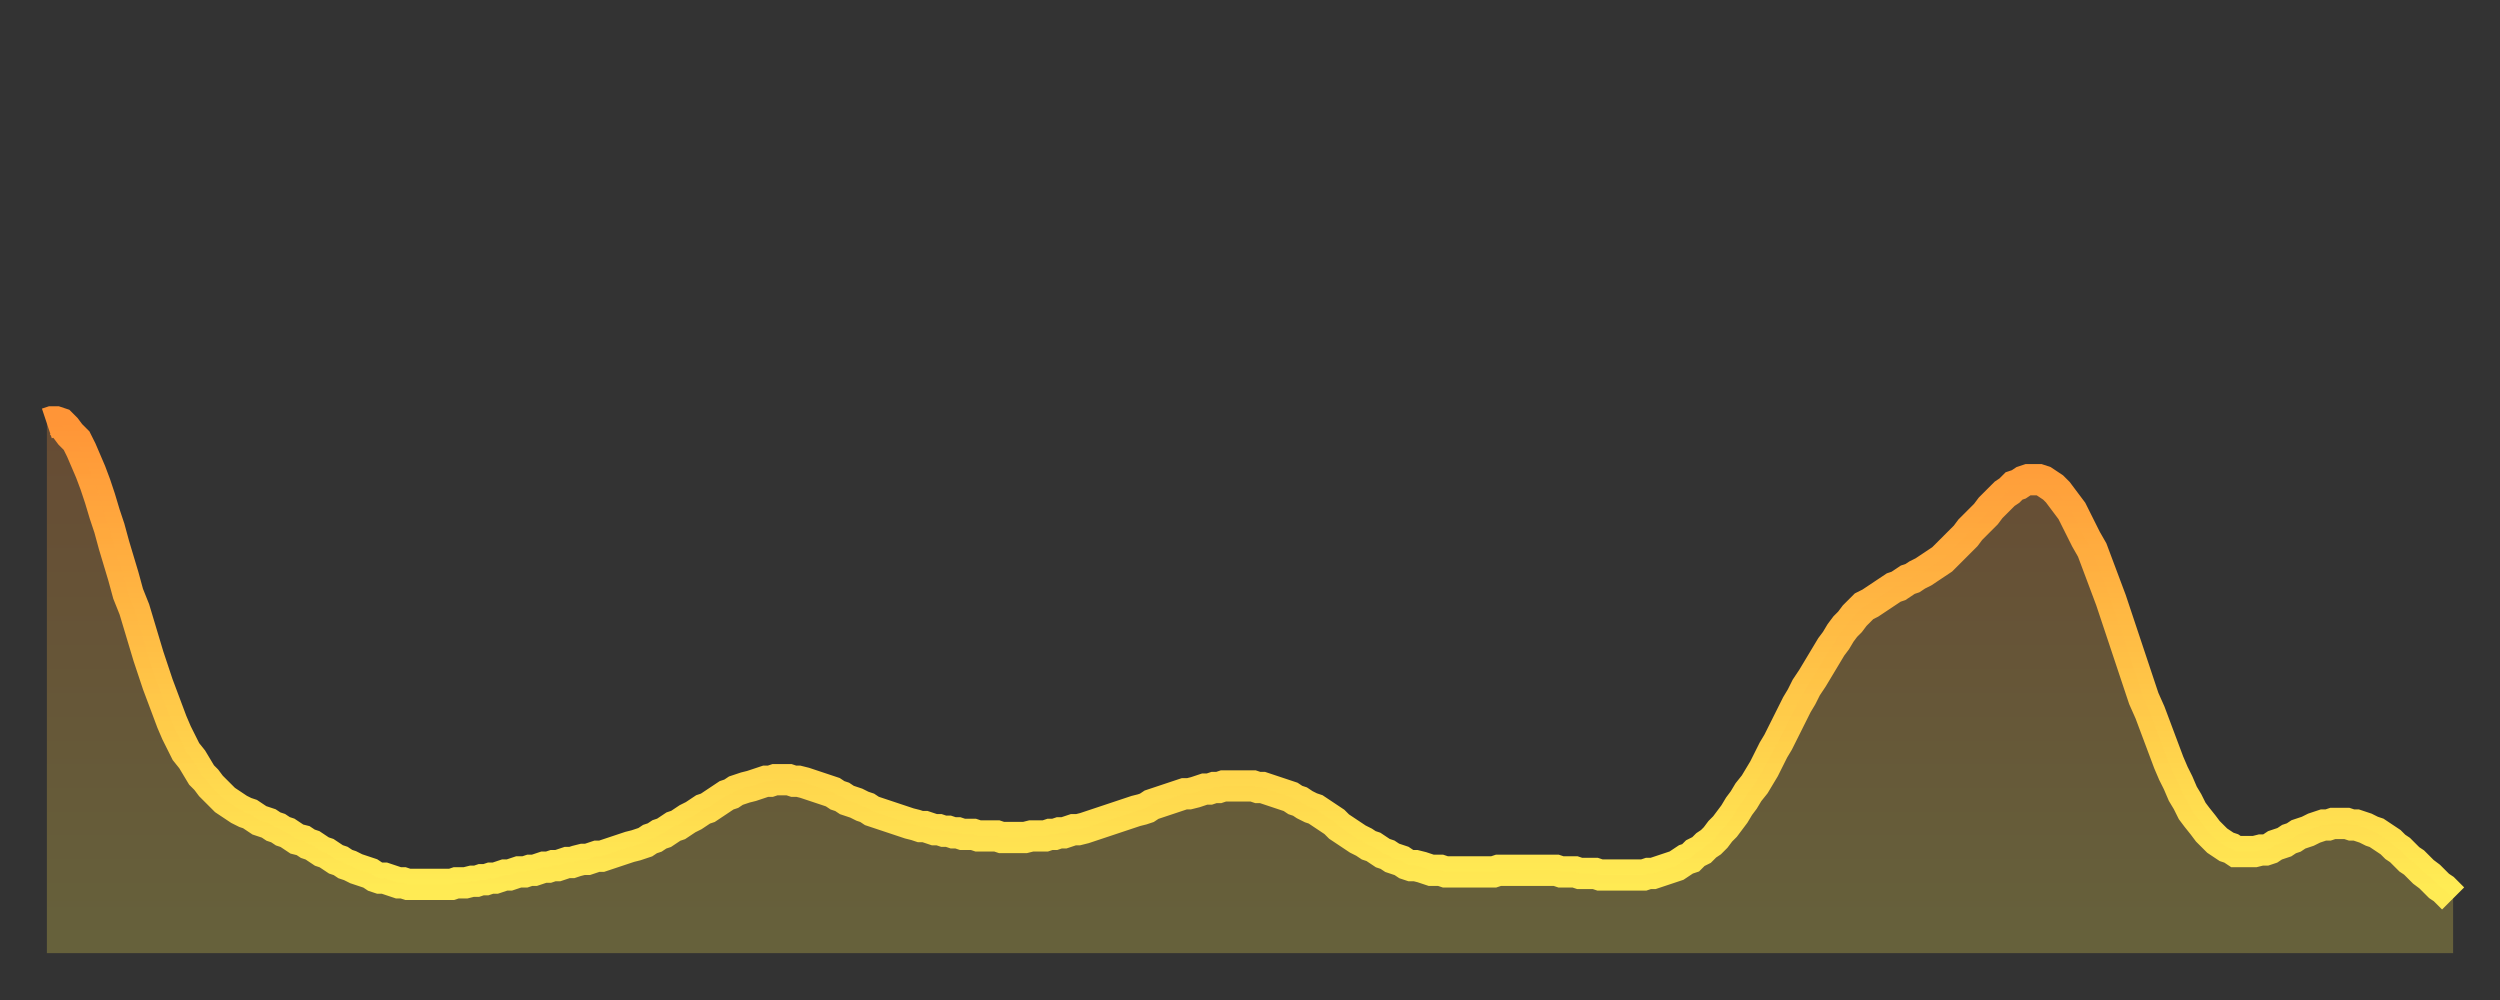
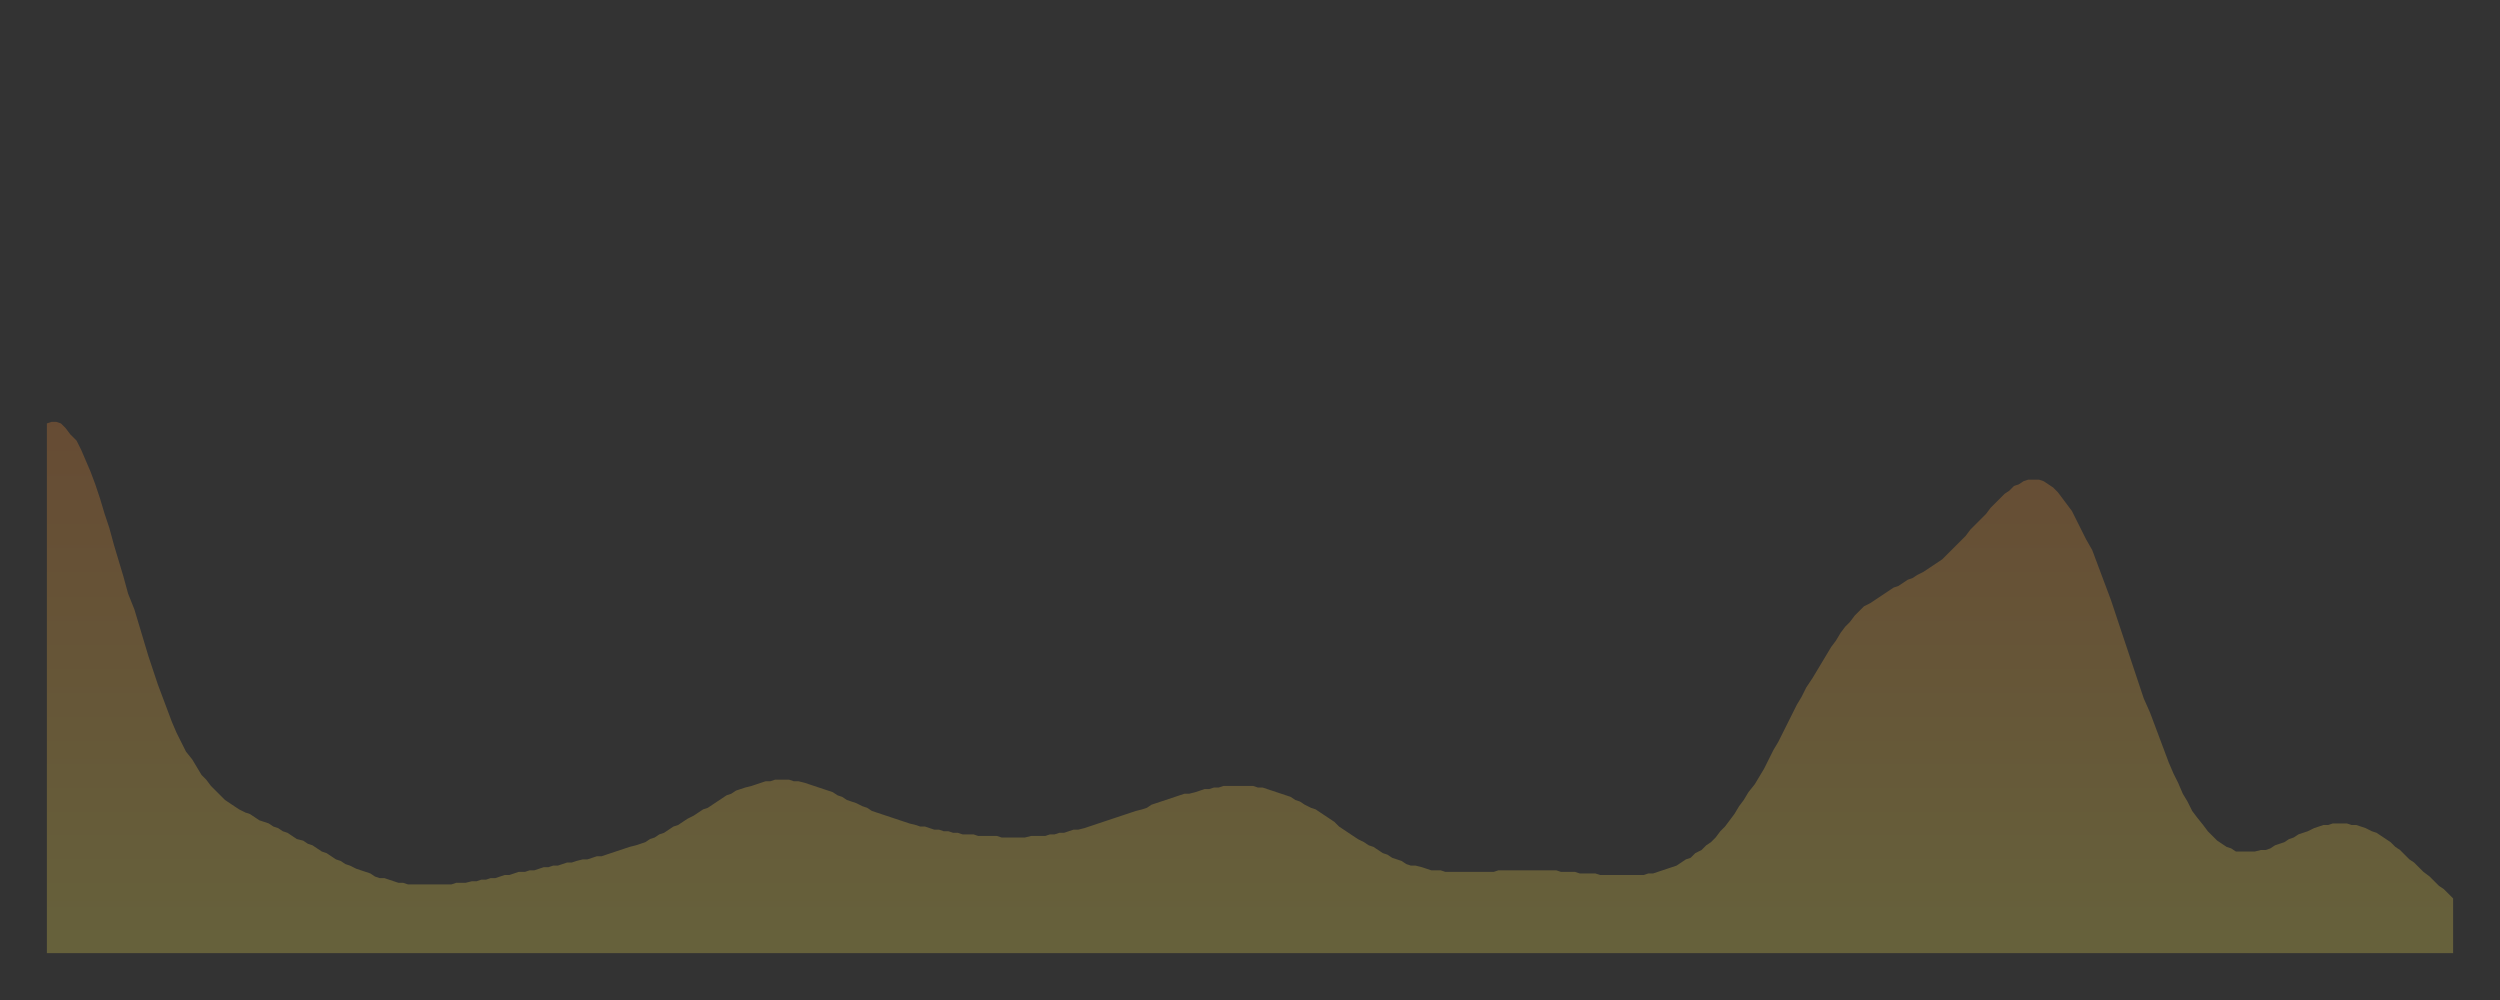
<svg xmlns="http://www.w3.org/2000/svg" baseProfile="full" height="64" version="1.1" width="160">
  <rect width="100%" height="100%" fill="#333333" stroke="none" />
  <defs>
    <linearGradient id="id2145538" x1="0" x2="0" y1="0" y2="1">
      <stop offset="0%" stop-color="#ff9537" />
      <stop offset="50%" stop-color="#ffc146" />
      <stop offset="100%" stop-color="#ffee55" />
    </linearGradient>
  </defs>
  <g transform="translate(3,3)">
    <g>
-       <path d="M 0.0 24.1 0.3 24.0 0.6 24.0 0.9 24.1 1.2 24.4 1.5 24.8 1.9 25.2 2.2 25.8 2.5 26.5 2.8 27.2 3.1 28.0 3.4 28.9 3.7 29.9 4.0 30.8 4.3 31.9 4.6 32.9 4.9 33.9 5.2 35.0 5.6 36.0 5.9 37.0 6.2 38.0 6.5 39.0 6.8 39.9 7.1 40.8 7.4 41.6 7.7 42.4 8.0 43.2 8.3 43.9 8.6 44.5 8.9 45.1 9.3 45.6 9.6 46.1 9.9 46.6 10.2 46.9 10.5 47.3 10.8 47.6 11.1 47.9 11.4 48.2 11.7 48.4 12.0 48.6 12.3 48.8 12.7 49.0 13.0 49.1 13.3 49.3 13.6 49.5 13.9 49.6 14.2 49.7 14.5 49.9 14.8 50.0 15.1 50.2 15.4 50.3 15.7 50.5 16.0 50.7 16.4 50.8 16.7 51.0 17.0 51.1 17.3 51.3 17.6 51.5 17.9 51.6 18.2 51.8 18.5 52.0 18.8 52.1 19.1 52.3 19.4 52.4 19.8 52.6 20.1 52.7 20.4 52.8 20.7 52.9 21.0 53.1 21.3 53.2 21.6 53.2 21.9 53.3 22.2 53.4 22.5 53.5 22.8 53.5 23.1 53.6 23.5 53.6 23.8 53.6 24.1 53.6 24.4 53.6 24.7 53.6 25.0 53.6 25.3 53.6 25.6 53.6 25.9 53.6 26.2 53.5 26.5 53.5 26.8 53.5 27.2 53.4 27.5 53.4 27.8 53.3 28.1 53.3 28.4 53.2 28.7 53.2 29.0 53.1 29.3 53.0 29.6 53.0 29.9 52.9 30.2 52.8 30.6 52.8 30.9 52.7 31.2 52.7 31.5 52.6 31.8 52.5 32.1 52.5 32.4 52.4 32.7 52.4 33.0 52.3 33.3 52.2 33.6 52.2 33.9 52.1 34.3 52.0 34.6 52.0 34.9 51.9 35.2 51.8 35.5 51.8 35.8 51.7 36.1 51.6 36.4 51.5 36.7 51.4 37.0 51.3 37.3 51.2 37.7 51.1 38.0 51.0 38.3 50.9 38.6 50.7 38.9 50.6 39.2 50.4 39.5 50.3 39.8 50.1 40.1 49.9 40.4 49.8 40.7 49.6 41.0 49.4 41.4 49.2 41.7 49.0 42.0 48.8 42.3 48.7 42.6 48.5 42.9 48.3 43.2 48.1 43.5 47.9 43.8 47.8 44.1 47.6 44.4 47.5 44.7 47.4 45.1 47.3 45.4 47.2 45.7 47.1 46.0 47.0 46.3 47.0 46.6 46.9 46.9 46.9 47.2 46.9 47.5 46.9 47.8 47.0 48.1 47.0 48.5 47.1 48.8 47.2 49.1 47.3 49.4 47.4 49.7 47.5 50.0 47.6 50.3 47.7 50.6 47.9 50.9 48.0 51.2 48.2 51.5 48.3 51.8 48.4 52.2 48.6 52.5 48.7 52.8 48.9 53.1 49.0 53.4 49.1 53.7 49.2 54.0 49.3 54.3 49.4 54.6 49.5 54.9 49.6 55.2 49.7 55.6 49.8 55.9 49.9 56.2 49.9 56.5 50.0 56.8 50.1 57.1 50.1 57.4 50.2 57.7 50.2 58.0 50.3 58.3 50.3 58.6 50.4 58.9 50.4 59.3 50.4 59.6 50.5 59.9 50.5 60.2 50.5 60.5 50.5 60.8 50.5 61.1 50.6 61.4 50.6 61.7 50.6 62.0 50.6 62.3 50.6 62.6 50.6 63.0 50.5 63.3 50.5 63.6 50.5 63.9 50.5 64.2 50.4 64.5 50.4 64.8 50.3 65.1 50.3 65.4 50.2 65.7 50.1 66.0 50.1 66.4 50.0 66.7 49.9 67.0 49.8 67.3 49.7 67.6 49.6 67.9 49.5 68.2 49.4 68.5 49.3 68.8 49.2 69.1 49.1 69.4 49.0 69.7 48.9 70.1 48.8 70.4 48.7 70.7 48.5 71.0 48.4 71.3 48.3 71.6 48.2 71.9 48.1 72.2 48.0 72.5 47.9 72.8 47.8 73.1 47.8 73.5 47.7 73.8 47.6 74.1 47.5 74.4 47.5 74.7 47.4 75.0 47.4 75.3 47.3 75.6 47.3 75.9 47.3 76.2 47.3 76.5 47.3 76.8 47.3 77.2 47.3 77.5 47.4 77.8 47.4 78.1 47.5 78.4 47.6 78.7 47.7 79.0 47.8 79.3 47.9 79.6 48.0 79.9 48.2 80.2 48.3 80.5 48.5 80.9 48.7 81.2 48.8 81.5 49.0 81.8 49.2 82.1 49.4 82.4 49.6 82.7 49.9 83.0 50.1 83.3 50.3 83.6 50.5 83.9 50.7 84.3 50.9 84.6 51.1 84.9 51.2 85.2 51.4 85.5 51.6 85.8 51.7 86.1 51.9 86.4 52.0 86.7 52.1 87.0 52.3 87.3 52.4 87.6 52.4 88.0 52.5 88.3 52.6 88.6 52.7 88.9 52.7 89.2 52.7 89.5 52.8 89.8 52.8 90.1 52.8 90.4 52.8 90.7 52.8 91.0 52.8 91.4 52.8 91.7 52.8 92.0 52.8 92.3 52.8 92.6 52.8 92.9 52.7 93.2 52.7 93.5 52.7 93.8 52.7 94.1 52.7 94.4 52.7 94.7 52.7 95.1 52.7 95.4 52.7 95.7 52.7 96.0 52.7 96.3 52.7 96.6 52.7 96.9 52.8 97.2 52.8 97.5 52.8 97.8 52.8 98.1 52.9 98.4 52.9 98.8 52.9 99.1 52.9 99.4 53.0 99.7 53.0 100.0 53.0 100.3 53.0 100.6 53.0 100.9 53.0 101.2 53.0 101.5 53.0 101.8 53.0 102.2 53.0 102.5 52.9 102.8 52.9 103.1 52.8 103.4 52.7 103.7 52.6 104.0 52.5 104.3 52.4 104.6 52.2 104.9 52.0 105.2 51.9 105.5 51.6 105.9 51.4 106.2 51.1 106.5 50.9 106.8 50.6 107.1 50.2 107.4 49.9 107.7 49.5 108.0 49.1 108.3 48.6 108.6 48.2 108.9 47.7 109.3 47.2 109.6 46.7 109.9 46.2 110.2 45.6 110.5 45.0 110.8 44.5 111.1 43.9 111.4 43.3 111.7 42.7 112.0 42.1 112.3 41.6 112.6 41.0 113.0 40.4 113.3 39.9 113.6 39.4 113.9 38.9 114.2 38.4 114.5 38.0 114.8 37.5 115.1 37.1 115.4 36.8 115.7 36.4 116.0 36.1 116.3 35.8 116.7 35.6 117.0 35.4 117.3 35.2 117.6 35.0 117.9 34.8 118.2 34.6 118.5 34.5 118.8 34.3 119.1 34.1 119.4 34.0 119.7 33.8 120.1 33.6 120.4 33.4 120.7 33.2 121.0 33.0 121.3 32.8 121.6 32.5 121.9 32.2 122.2 31.9 122.5 31.6 122.8 31.3 123.1 30.9 123.4 30.6 123.8 30.2 124.1 29.9 124.4 29.5 124.7 29.2 125.0 28.9 125.3 28.6 125.6 28.4 125.9 28.1 126.2 28.0 126.5 27.8 126.8 27.7 127.2 27.7 127.5 27.7 127.8 27.8 128.1 28.0 128.4 28.2 128.7 28.5 129.0 28.9 129.3 29.3 129.6 29.7 129.9 30.3 130.2 30.9 130.5 31.5 130.9 32.2 131.2 33.0 131.5 33.8 131.8 34.6 132.1 35.4 132.4 36.3 132.7 37.2 133.0 38.1 133.3 39.0 133.6 39.9 133.9 40.8 134.2 41.7 134.6 42.6 134.9 43.4 135.2 44.2 135.5 45.0 135.8 45.8 136.1 46.5 136.4 47.1 136.7 47.8 137.0 48.3 137.3 48.9 137.6 49.3 138.0 49.8 138.3 50.2 138.6 50.5 138.9 50.8 139.2 51.0 139.5 51.2 139.8 51.3 140.1 51.5 140.4 51.5 140.7 51.5 141.0 51.5 141.3 51.5 141.7 51.4 142.0 51.4 142.3 51.3 142.6 51.1 142.9 51.0 143.2 50.9 143.5 50.7 143.8 50.6 144.1 50.4 144.4 50.3 144.7 50.2 145.1 50.0 145.4 49.9 145.7 49.8 146.0 49.8 146.3 49.7 146.6 49.7 146.9 49.7 147.2 49.7 147.5 49.8 147.8 49.8 148.1 49.9 148.4 50.0 148.8 50.2 149.1 50.3 149.4 50.5 149.7 50.7 150.0 50.9 150.3 51.2 150.6 51.4 150.9 51.7 151.2 52.0 151.5 52.2 151.8 52.5 152.1 52.8 152.5 53.1 152.8 53.4 153.1 53.7 153.4 53.9 153.7 54.2 154.0 54.5" fill="none" id="graph-curve" opacity="1" stroke="url(#id2145538)" stroke-width="2" />
      <path d="M 0 58 L 0.0 24.1 0.3 24.0 0.6 24.0 0.9 24.1 1.2 24.4 1.5 24.8 1.9 25.2 2.2 25.8 2.5 26.5 2.8 27.2 3.1 28.0 3.4 28.9 3.7 29.9 4.0 30.8 4.3 31.9 4.6 32.9 4.9 33.9 5.2 35.0 5.6 36.0 5.9 37.0 6.2 38.0 6.5 39.0 6.8 39.9 7.1 40.8 7.4 41.6 7.7 42.4 8.0 43.2 8.3 43.9 8.6 44.5 8.9 45.1 9.3 45.6 9.6 46.1 9.9 46.6 10.2 46.9 10.5 47.3 10.8 47.6 11.1 47.9 11.4 48.2 11.7 48.4 12.0 48.6 12.3 48.8 12.7 49.0 13.0 49.1 13.3 49.3 13.6 49.5 13.9 49.6 14.2 49.7 14.5 49.9 14.8 50.0 15.1 50.2 15.4 50.3 15.7 50.5 16.0 50.7 16.4 50.8 16.7 51.0 17.0 51.1 17.3 51.3 17.6 51.5 17.9 51.6 18.2 51.8 18.5 52.0 18.8 52.1 19.1 52.3 19.4 52.4 19.8 52.6 20.1 52.7 20.4 52.8 20.7 52.9 21.0 53.1 21.3 53.2 21.6 53.2 21.9 53.3 22.2 53.4 22.5 53.5 22.8 53.5 23.1 53.6 23.5 53.6 23.8 53.6 24.1 53.6 24.4 53.6 24.7 53.6 25.0 53.6 25.3 53.6 25.6 53.6 25.9 53.6 26.2 53.5 26.5 53.5 26.8 53.5 27.2 53.4 27.5 53.4 27.8 53.3 28.1 53.3 28.4 53.2 28.7 53.2 29.0 53.1 29.3 53.0 29.6 53.0 29.9 52.9 30.2 52.8 30.6 52.8 30.9 52.7 31.2 52.7 31.5 52.6 31.8 52.5 32.1 52.5 32.4 52.4 32.7 52.4 33.0 52.3 33.3 52.2 33.6 52.2 33.9 52.1 34.3 52.0 34.6 52.0 34.9 51.9 35.2 51.8 35.5 51.8 35.8 51.7 36.1 51.6 36.4 51.5 36.7 51.4 37.0 51.3 37.3 51.2 37.7 51.1 38.0 51.0 38.3 50.9 38.6 50.7 38.9 50.6 39.2 50.4 39.5 50.3 39.8 50.1 40.1 49.9 40.4 49.8 40.7 49.6 41.0 49.4 41.4 49.2 41.7 49.0 42.0 48.8 42.3 48.7 42.6 48.5 42.9 48.3 43.2 48.1 43.5 47.9 43.8 47.8 44.1 47.6 44.4 47.5 44.7 47.4 45.1 47.3 45.4 47.2 45.7 47.1 46.0 47.0 46.3 47.0 46.6 46.9 46.9 46.9 47.2 46.9 47.5 46.9 47.8 47.0 48.1 47.0 48.5 47.1 48.8 47.2 49.1 47.3 49.4 47.4 49.7 47.5 50.0 47.6 50.3 47.7 50.6 47.9 50.9 48.0 51.2 48.2 51.5 48.3 51.8 48.4 52.2 48.6 52.5 48.7 52.8 48.9 53.1 49.0 53.4 49.1 53.7 49.2 54.0 49.3 54.3 49.4 54.6 49.5 54.9 49.6 55.2 49.7 55.6 49.8 55.9 49.9 56.2 49.9 56.5 50.0 56.8 50.1 57.1 50.1 57.4 50.2 57.7 50.2 58.0 50.3 58.3 50.3 58.6 50.4 58.9 50.4 59.3 50.4 59.6 50.5 59.9 50.5 60.2 50.5 60.5 50.5 60.8 50.5 61.1 50.6 61.4 50.6 61.7 50.6 62.0 50.6 62.3 50.6 62.6 50.6 63.0 50.5 63.3 50.5 63.6 50.5 63.9 50.5 64.2 50.4 64.5 50.4 64.8 50.3 65.1 50.3 65.4 50.2 65.7 50.1 66.0 50.1 66.4 50.0 66.7 49.9 67.0 49.8 67.3 49.7 67.6 49.6 67.9 49.5 68.2 49.4 68.5 49.3 68.8 49.2 69.1 49.1 69.4 49.0 69.7 48.9 70.1 48.8 70.4 48.7 70.7 48.5 71.0 48.4 71.3 48.3 71.6 48.2 71.9 48.1 72.2 48.0 72.5 47.9 72.8 47.8 73.1 47.8 73.5 47.7 73.8 47.6 74.1 47.5 74.4 47.5 74.7 47.4 75.0 47.4 75.3 47.3 75.6 47.3 75.9 47.3 76.2 47.3 76.5 47.3 76.8 47.3 77.2 47.3 77.5 47.4 77.8 47.4 78.1 47.5 78.4 47.6 78.7 47.7 79.0 47.8 79.3 47.9 79.6 48.0 79.9 48.2 80.2 48.3 80.5 48.5 80.9 48.7 81.2 48.8 81.5 49.0 81.8 49.2 82.1 49.4 82.4 49.6 82.7 49.9 83.0 50.1 83.3 50.3 83.6 50.5 83.9 50.7 84.3 50.9 84.6 51.1 84.9 51.2 85.2 51.4 85.5 51.6 85.8 51.7 86.1 51.9 86.4 52.0 86.7 52.1 87.0 52.3 87.3 52.4 87.6 52.4 88.0 52.5 88.3 52.6 88.6 52.7 88.9 52.7 89.2 52.7 89.5 52.8 89.8 52.8 90.1 52.8 90.4 52.8 90.7 52.8 91.0 52.8 91.4 52.8 91.7 52.8 92.0 52.8 92.3 52.8 92.6 52.8 92.9 52.7 93.2 52.7 93.5 52.7 93.8 52.7 94.1 52.7 94.4 52.7 94.7 52.7 95.1 52.7 95.4 52.7 95.7 52.7 96.0 52.7 96.3 52.7 96.6 52.7 96.9 52.8 97.2 52.8 97.5 52.8 97.8 52.8 98.1 52.9 98.4 52.9 98.8 52.9 99.1 52.9 99.4 53.0 99.7 53.0 100.0 53.0 100.3 53.0 100.6 53.0 100.9 53.0 101.2 53.0 101.5 53.0 101.8 53.0 102.2 53.0 102.5 52.9 102.8 52.9 103.1 52.8 103.4 52.7 103.7 52.6 104.0 52.5 104.3 52.4 104.6 52.2 104.9 52.0 105.2 51.9 105.5 51.6 105.9 51.4 106.2 51.1 106.5 50.9 106.8 50.6 107.1 50.2 107.4 49.9 107.7 49.5 108.0 49.1 108.3 48.6 108.6 48.2 108.9 47.7 109.3 47.2 109.6 46.7 109.9 46.2 110.2 45.6 110.5 45.0 110.8 44.5 111.1 43.9 111.4 43.3 111.7 42.7 112.0 42.1 112.3 41.6 112.6 41.0 113.0 40.4 113.3 39.9 113.6 39.4 113.9 38.9 114.2 38.4 114.5 38.0 114.8 37.5 115.1 37.1 115.4 36.8 115.7 36.4 116.0 36.1 116.3 35.8 116.7 35.6 117.0 35.4 117.3 35.2 117.6 35.0 117.9 34.8 118.2 34.6 118.5 34.5 118.8 34.3 119.1 34.1 119.4 34.0 119.7 33.8 120.1 33.6 120.4 33.4 120.7 33.2 121.0 33.0 121.3 32.8 121.6 32.5 121.9 32.2 122.2 31.9 122.5 31.6 122.8 31.3 123.1 30.9 123.4 30.6 123.8 30.2 124.1 29.9 124.4 29.5 124.7 29.2 125.0 28.9 125.3 28.6 125.6 28.4 125.9 28.1 126.2 28.0 126.5 27.8 126.8 27.7 127.2 27.7 127.5 27.7 127.8 27.8 128.1 28.0 128.4 28.2 128.7 28.5 129.0 28.9 129.3 29.3 129.6 29.7 129.9 30.3 130.2 30.9 130.5 31.5 130.9 32.2 131.2 33.0 131.5 33.8 131.8 34.6 132.1 35.4 132.4 36.3 132.7 37.2 133.0 38.1 133.3 39.0 133.6 39.9 133.9 40.8 134.2 41.7 134.6 42.6 134.9 43.4 135.2 44.2 135.5 45.0 135.8 45.8 136.1 46.5 136.4 47.1 136.7 47.8 137.0 48.3 137.3 48.9 137.6 49.3 138.0 49.8 138.3 50.2 138.6 50.5 138.9 50.8 139.2 51.0 139.5 51.2 139.8 51.3 140.1 51.5 140.4 51.5 140.7 51.5 141.0 51.5 141.3 51.5 141.7 51.4 142.0 51.4 142.3 51.3 142.6 51.1 142.9 51.0 143.2 50.9 143.5 50.7 143.8 50.6 144.1 50.4 144.4 50.3 144.7 50.2 145.1 50.0 145.4 49.9 145.7 49.8 146.0 49.8 146.3 49.7 146.6 49.7 146.9 49.7 147.2 49.7 147.5 49.8 147.8 49.8 148.1 49.9 148.4 50.0 148.8 50.2 149.1 50.3 149.4 50.5 149.7 50.7 150.0 50.9 150.3 51.2 150.6 51.4 150.9 51.7 151.2 52.0 151.5 52.2 151.8 52.5 152.1 52.8 152.5 53.1 152.8 53.4 153.1 53.7 153.4 53.9 153.7 54.2 154.0 54.5 154 58" fill="url(#id2145538)" fill-opacity=".25" id="graph-shadow" />
    </g>
  </g>
</svg>